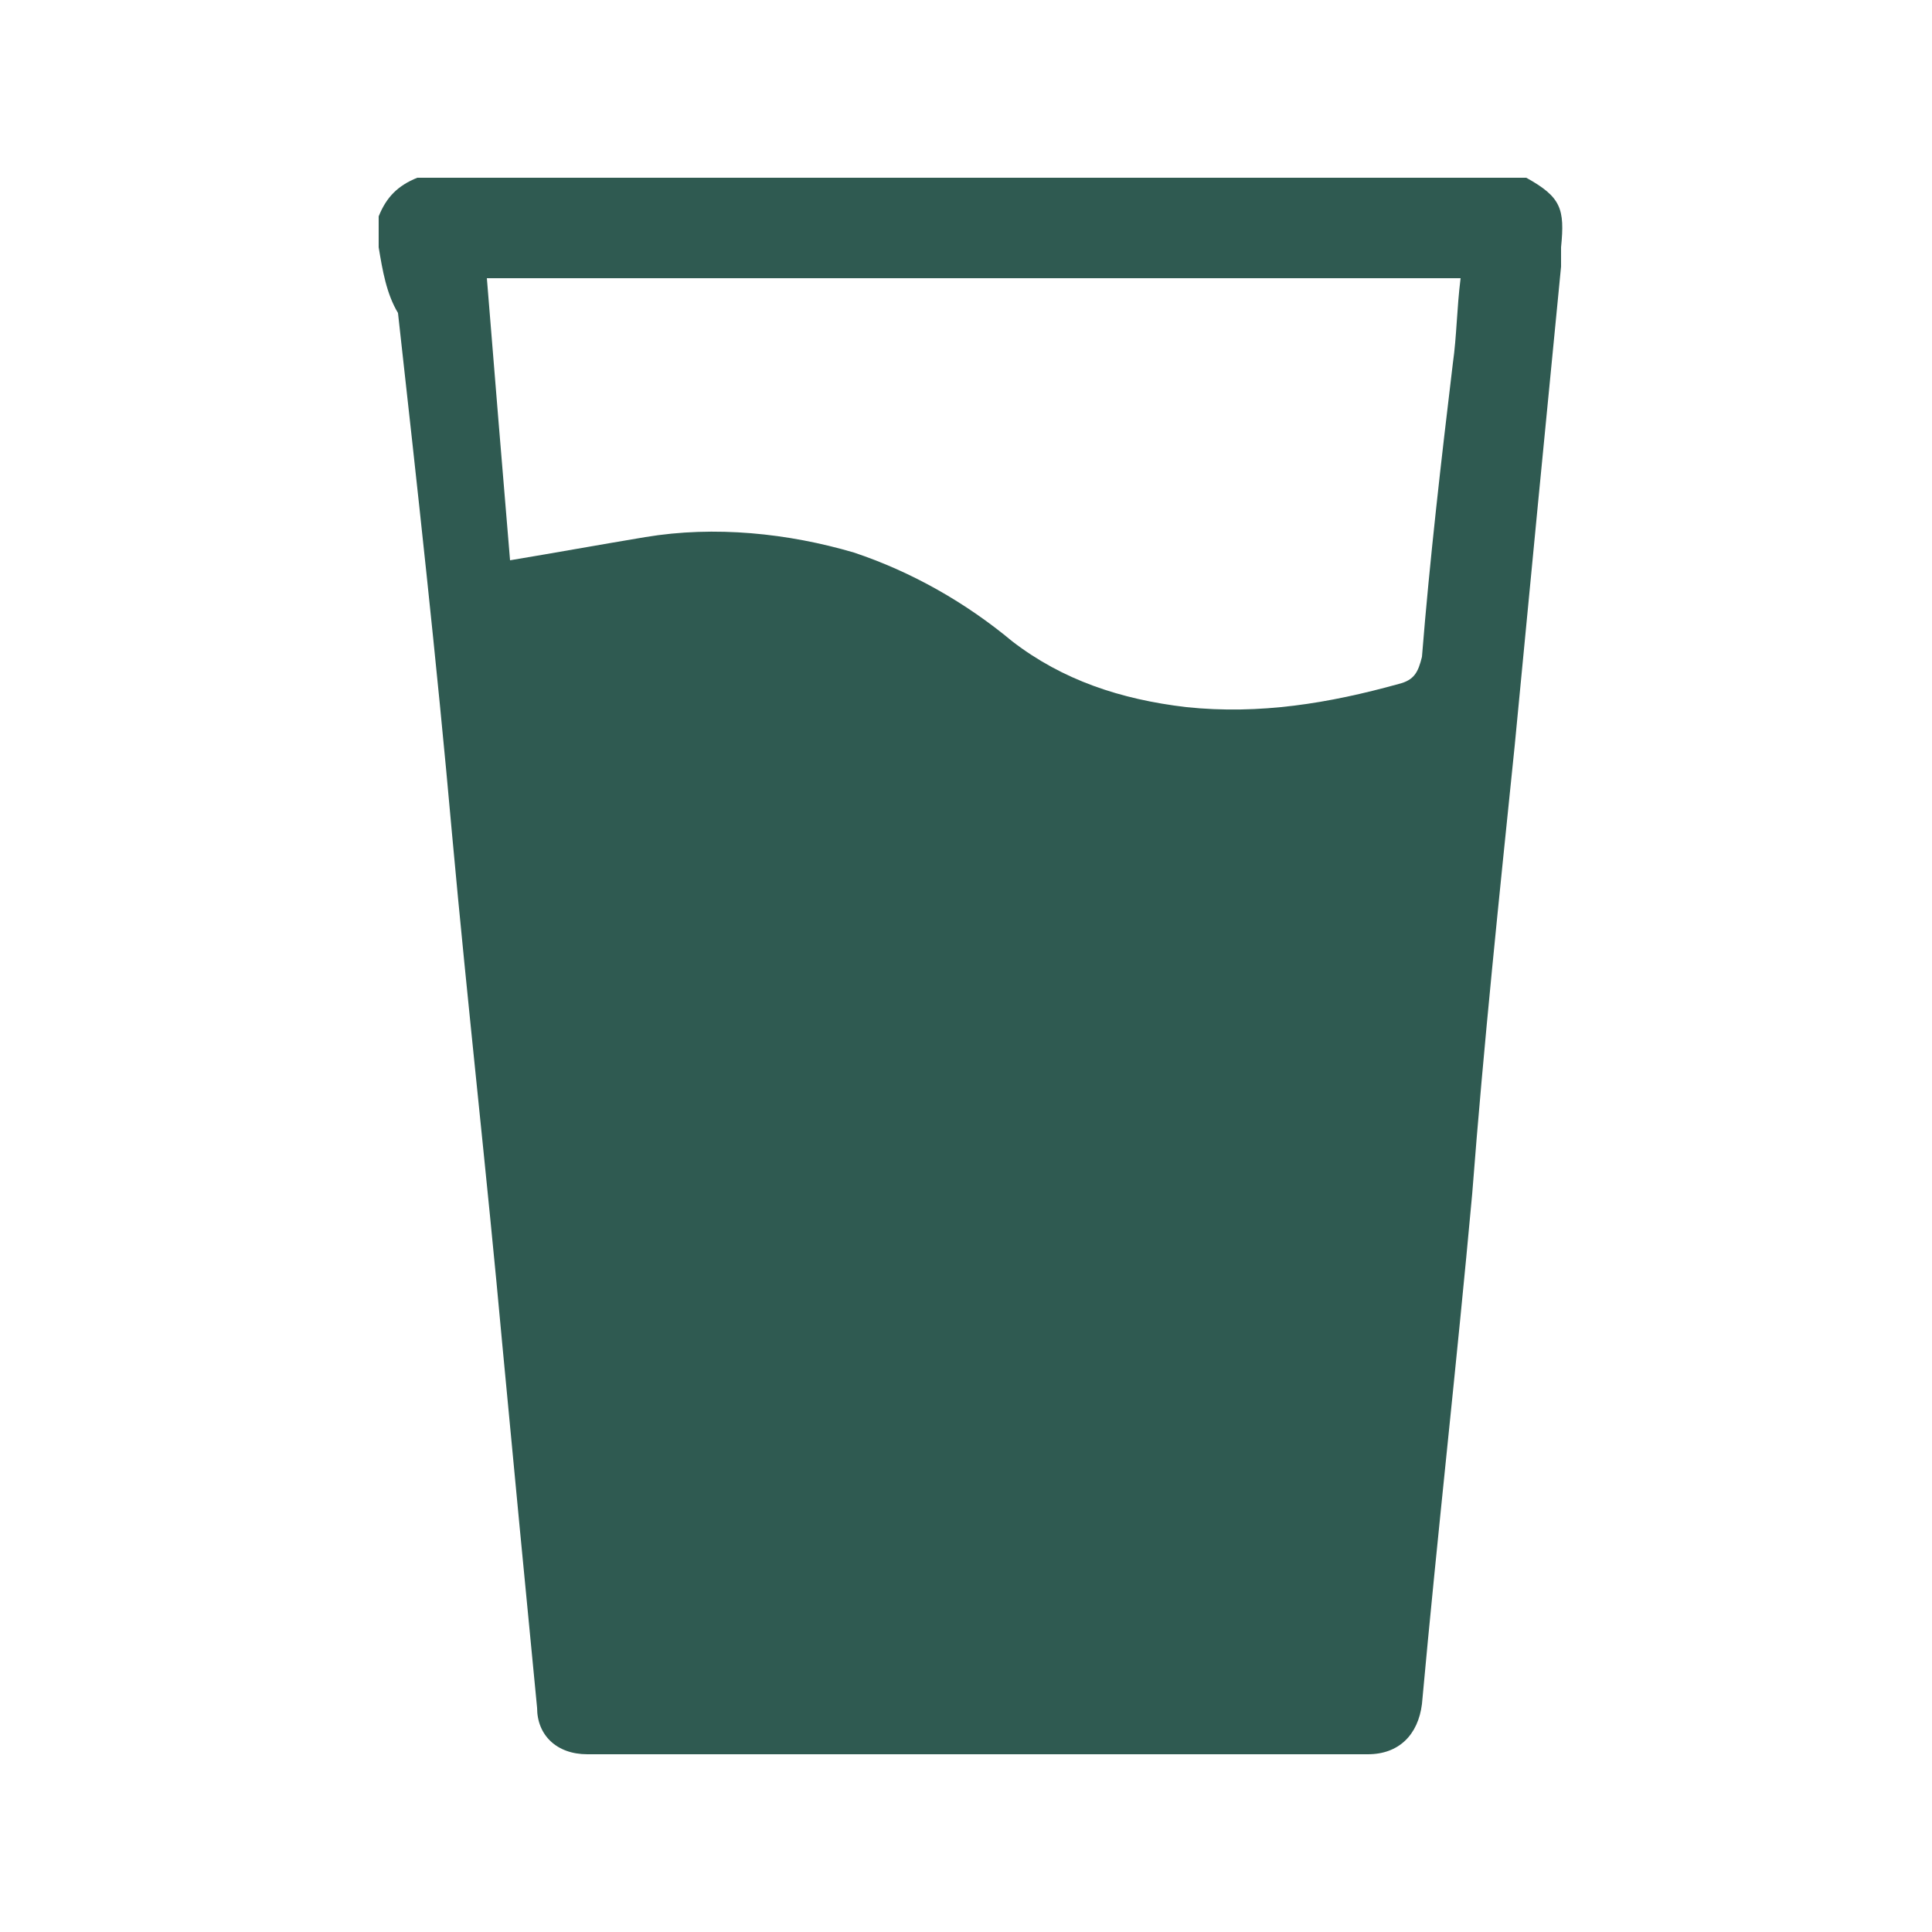
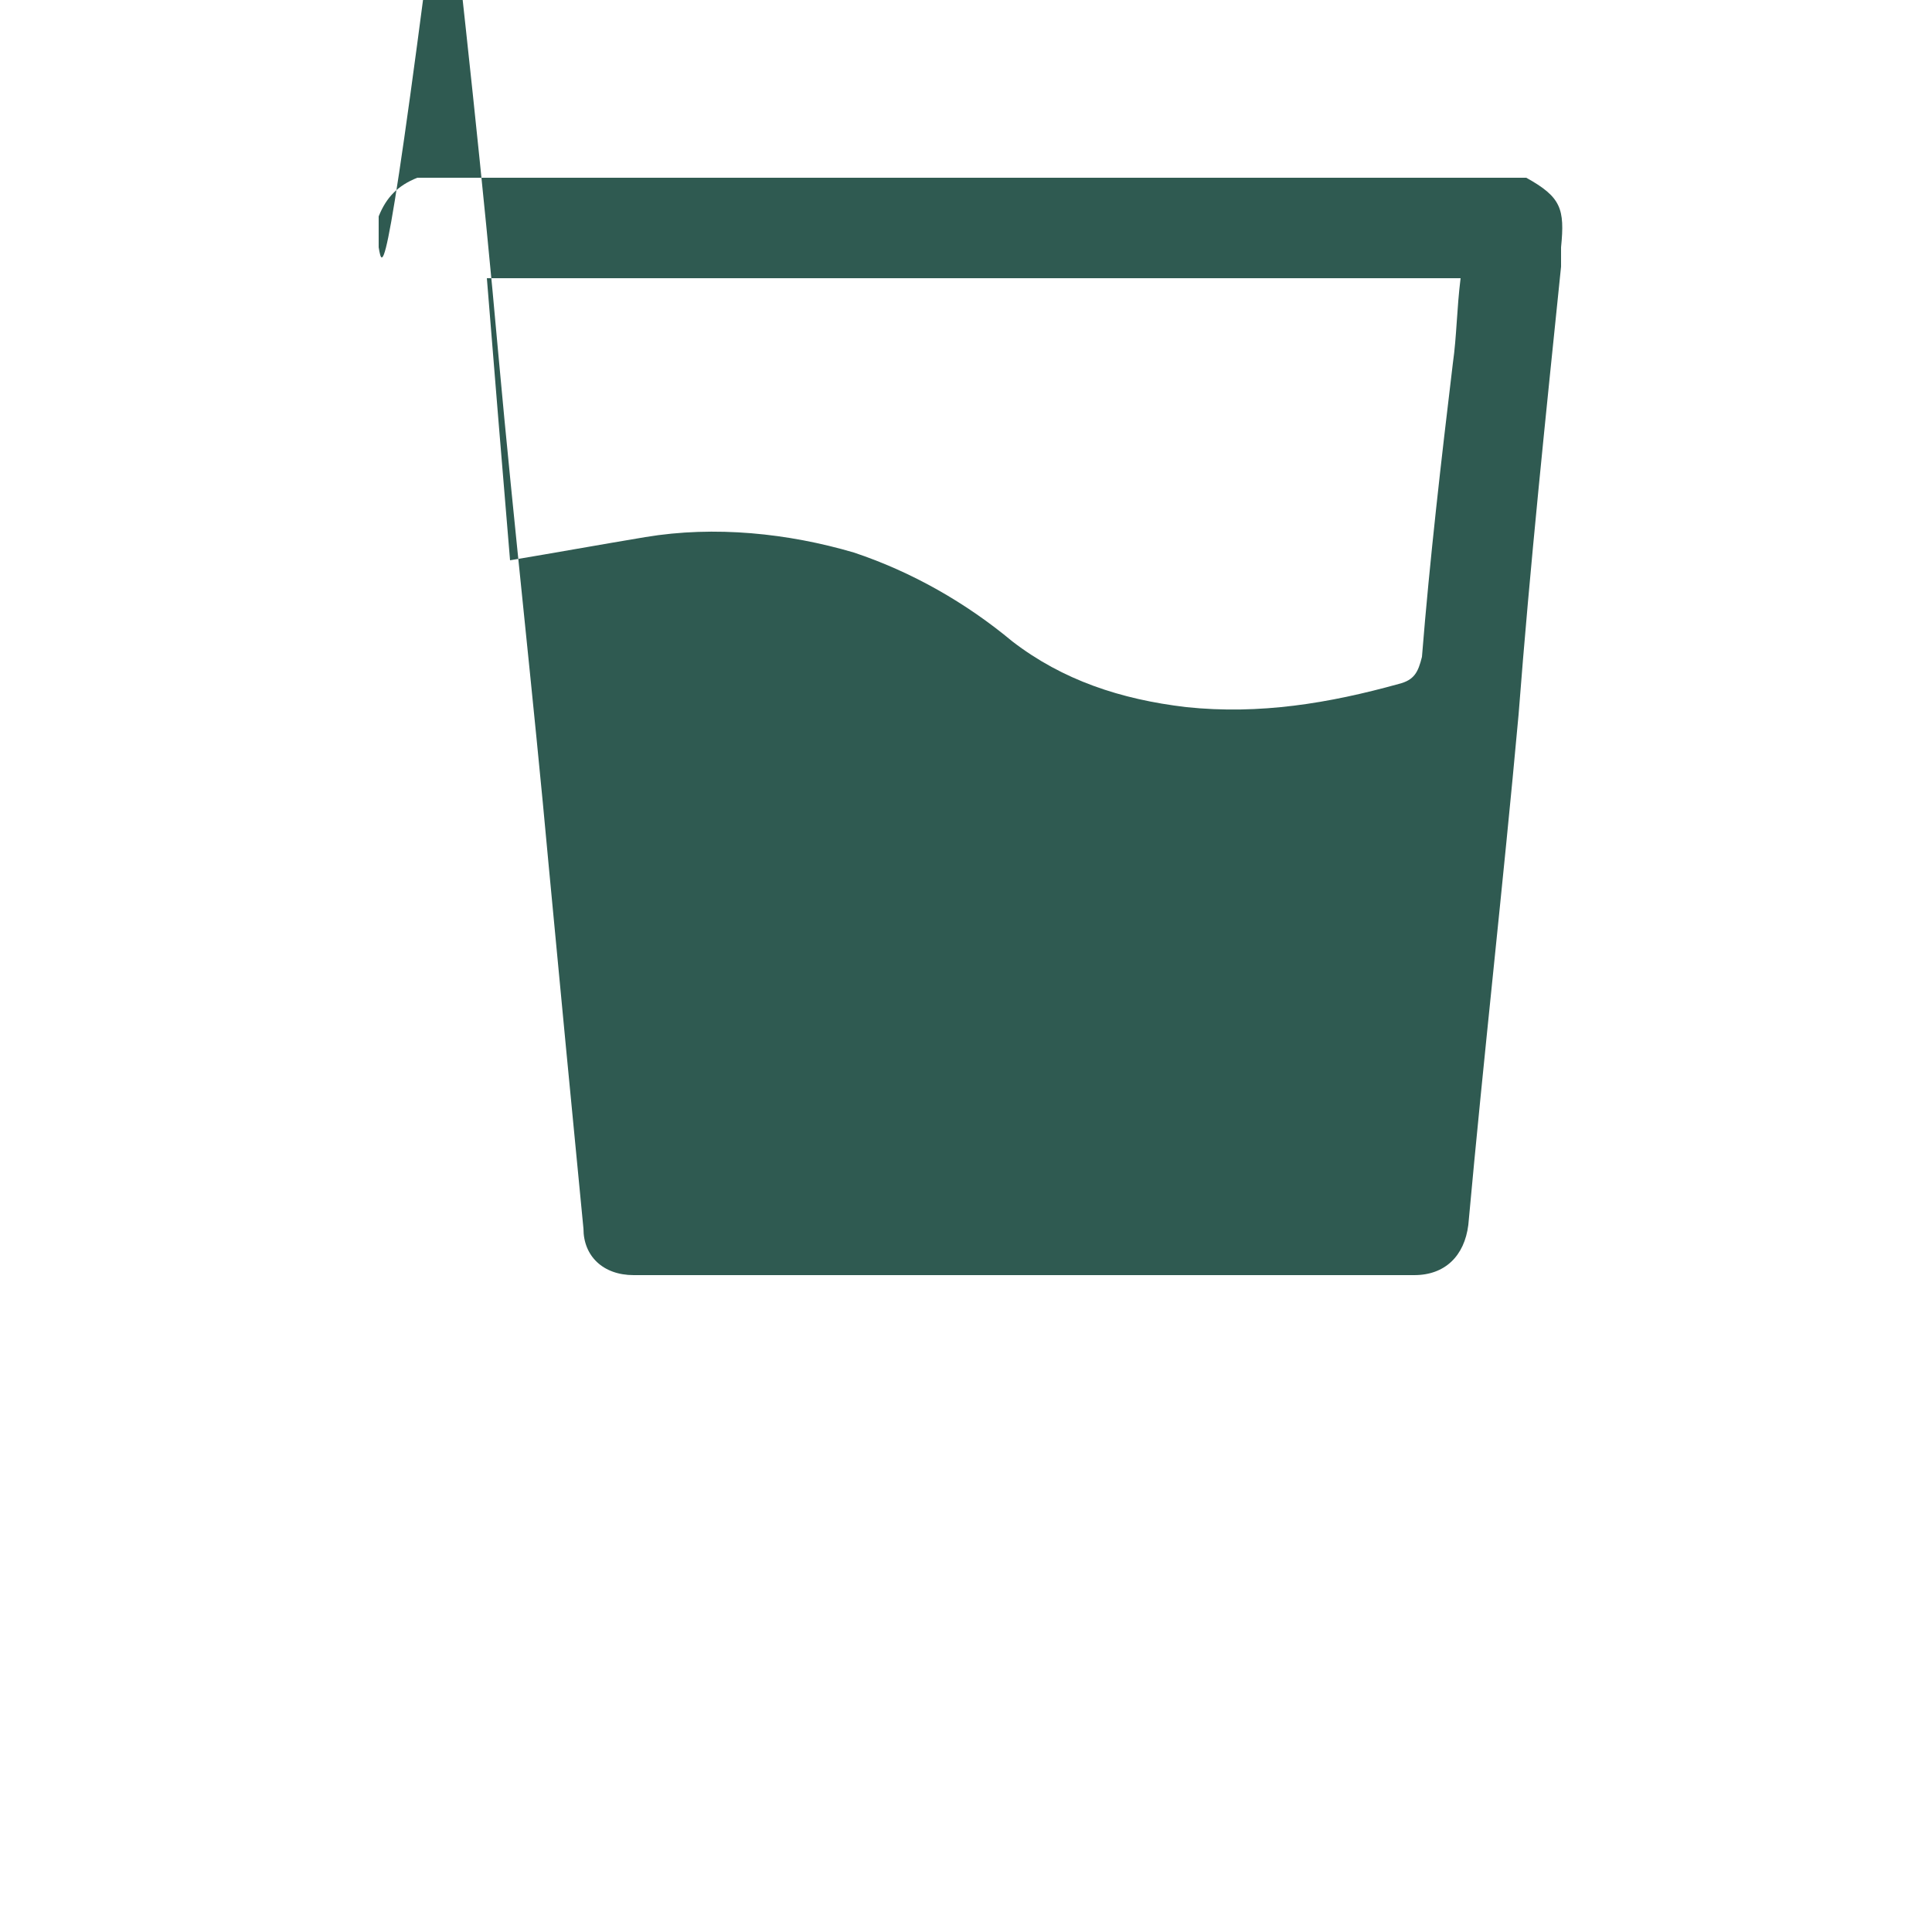
<svg xmlns="http://www.w3.org/2000/svg" version="1.1" id="Layer_1" x="0px" y="0px" viewBox="0 0 50 50" style="enable-background:new 0 0 50 50;" xml:space="preserve">
  <style type="text/css">
	.st0{fill:#2F5A51;}
</style>
-   <path class="st0" d="M10.8,4.6c9.6,0,19.1,0,28.7,0c0.9,0.5,1,0.8,0.9,1.8c0,0.2,0,0.3,0,0.5c-0.4,4.1-0.8,8.2-1.2,12.4  c-0.4,3.9-0.8,7.7-1.1,11.6c-0.4,4.4-0.9,8.8-1.3,13.2c-0.1,0.8-0.6,1.3-1.4,1.3c-6.7,0-13.5,0-20.2,0c-0.8,0-1.3-0.5-1.3-1.2  c-0.3-3.1-0.6-6.2-0.9-9.4c-0.4-4.4-0.9-8.8-1.3-13.2c-0.4-4.5-0.9-9-1.4-13.5C10,7.6,9.9,7,9.8,6.4c0-0.3,0-0.5,0-0.8  C10,5.1,10.3,4.8,10.8,4.6z M13.2,14.5c1.2-0.2,2.3-0.4,3.5-0.6c1.8-0.3,3.7-0.1,5.4,0.4c1.5,0.5,2.9,1.3,4.1,2.3  c1.3,1,2.8,1.5,4.5,1.7c1.9,0.2,3.7-0.1,5.5-0.6c0.4-0.1,0.5-0.3,0.6-0.7c0.2-2.5,0.5-5.1,0.8-7.6c0.1-0.7,0.1-1.4,0.2-2.2  c-8.4,0-16.8,0-25.2,0C12.8,9.7,13,12.1,13.2,14.5z" />
+   <path class="st0" d="M10.8,4.6c9.6,0,19.1,0,28.7,0c0.9,0.5,1,0.8,0.9,1.8c0,0.2,0,0.3,0,0.5c-0.4,3.9-0.8,7.7-1.1,11.6c-0.4,4.4-0.9,8.8-1.3,13.2c-0.1,0.8-0.6,1.3-1.4,1.3c-6.7,0-13.5,0-20.2,0c-0.8,0-1.3-0.5-1.3-1.2  c-0.3-3.1-0.6-6.2-0.9-9.4c-0.4-4.4-0.9-8.8-1.3-13.2c-0.4-4.5-0.9-9-1.4-13.5C10,7.6,9.9,7,9.8,6.4c0-0.3,0-0.5,0-0.8  C10,5.1,10.3,4.8,10.8,4.6z M13.2,14.5c1.2-0.2,2.3-0.4,3.5-0.6c1.8-0.3,3.7-0.1,5.4,0.4c1.5,0.5,2.9,1.3,4.1,2.3  c1.3,1,2.8,1.5,4.5,1.7c1.9,0.2,3.7-0.1,5.5-0.6c0.4-0.1,0.5-0.3,0.6-0.7c0.2-2.5,0.5-5.1,0.8-7.6c0.1-0.7,0.1-1.4,0.2-2.2  c-8.4,0-16.8,0-25.2,0C12.8,9.7,13,12.1,13.2,14.5z" />
</svg>